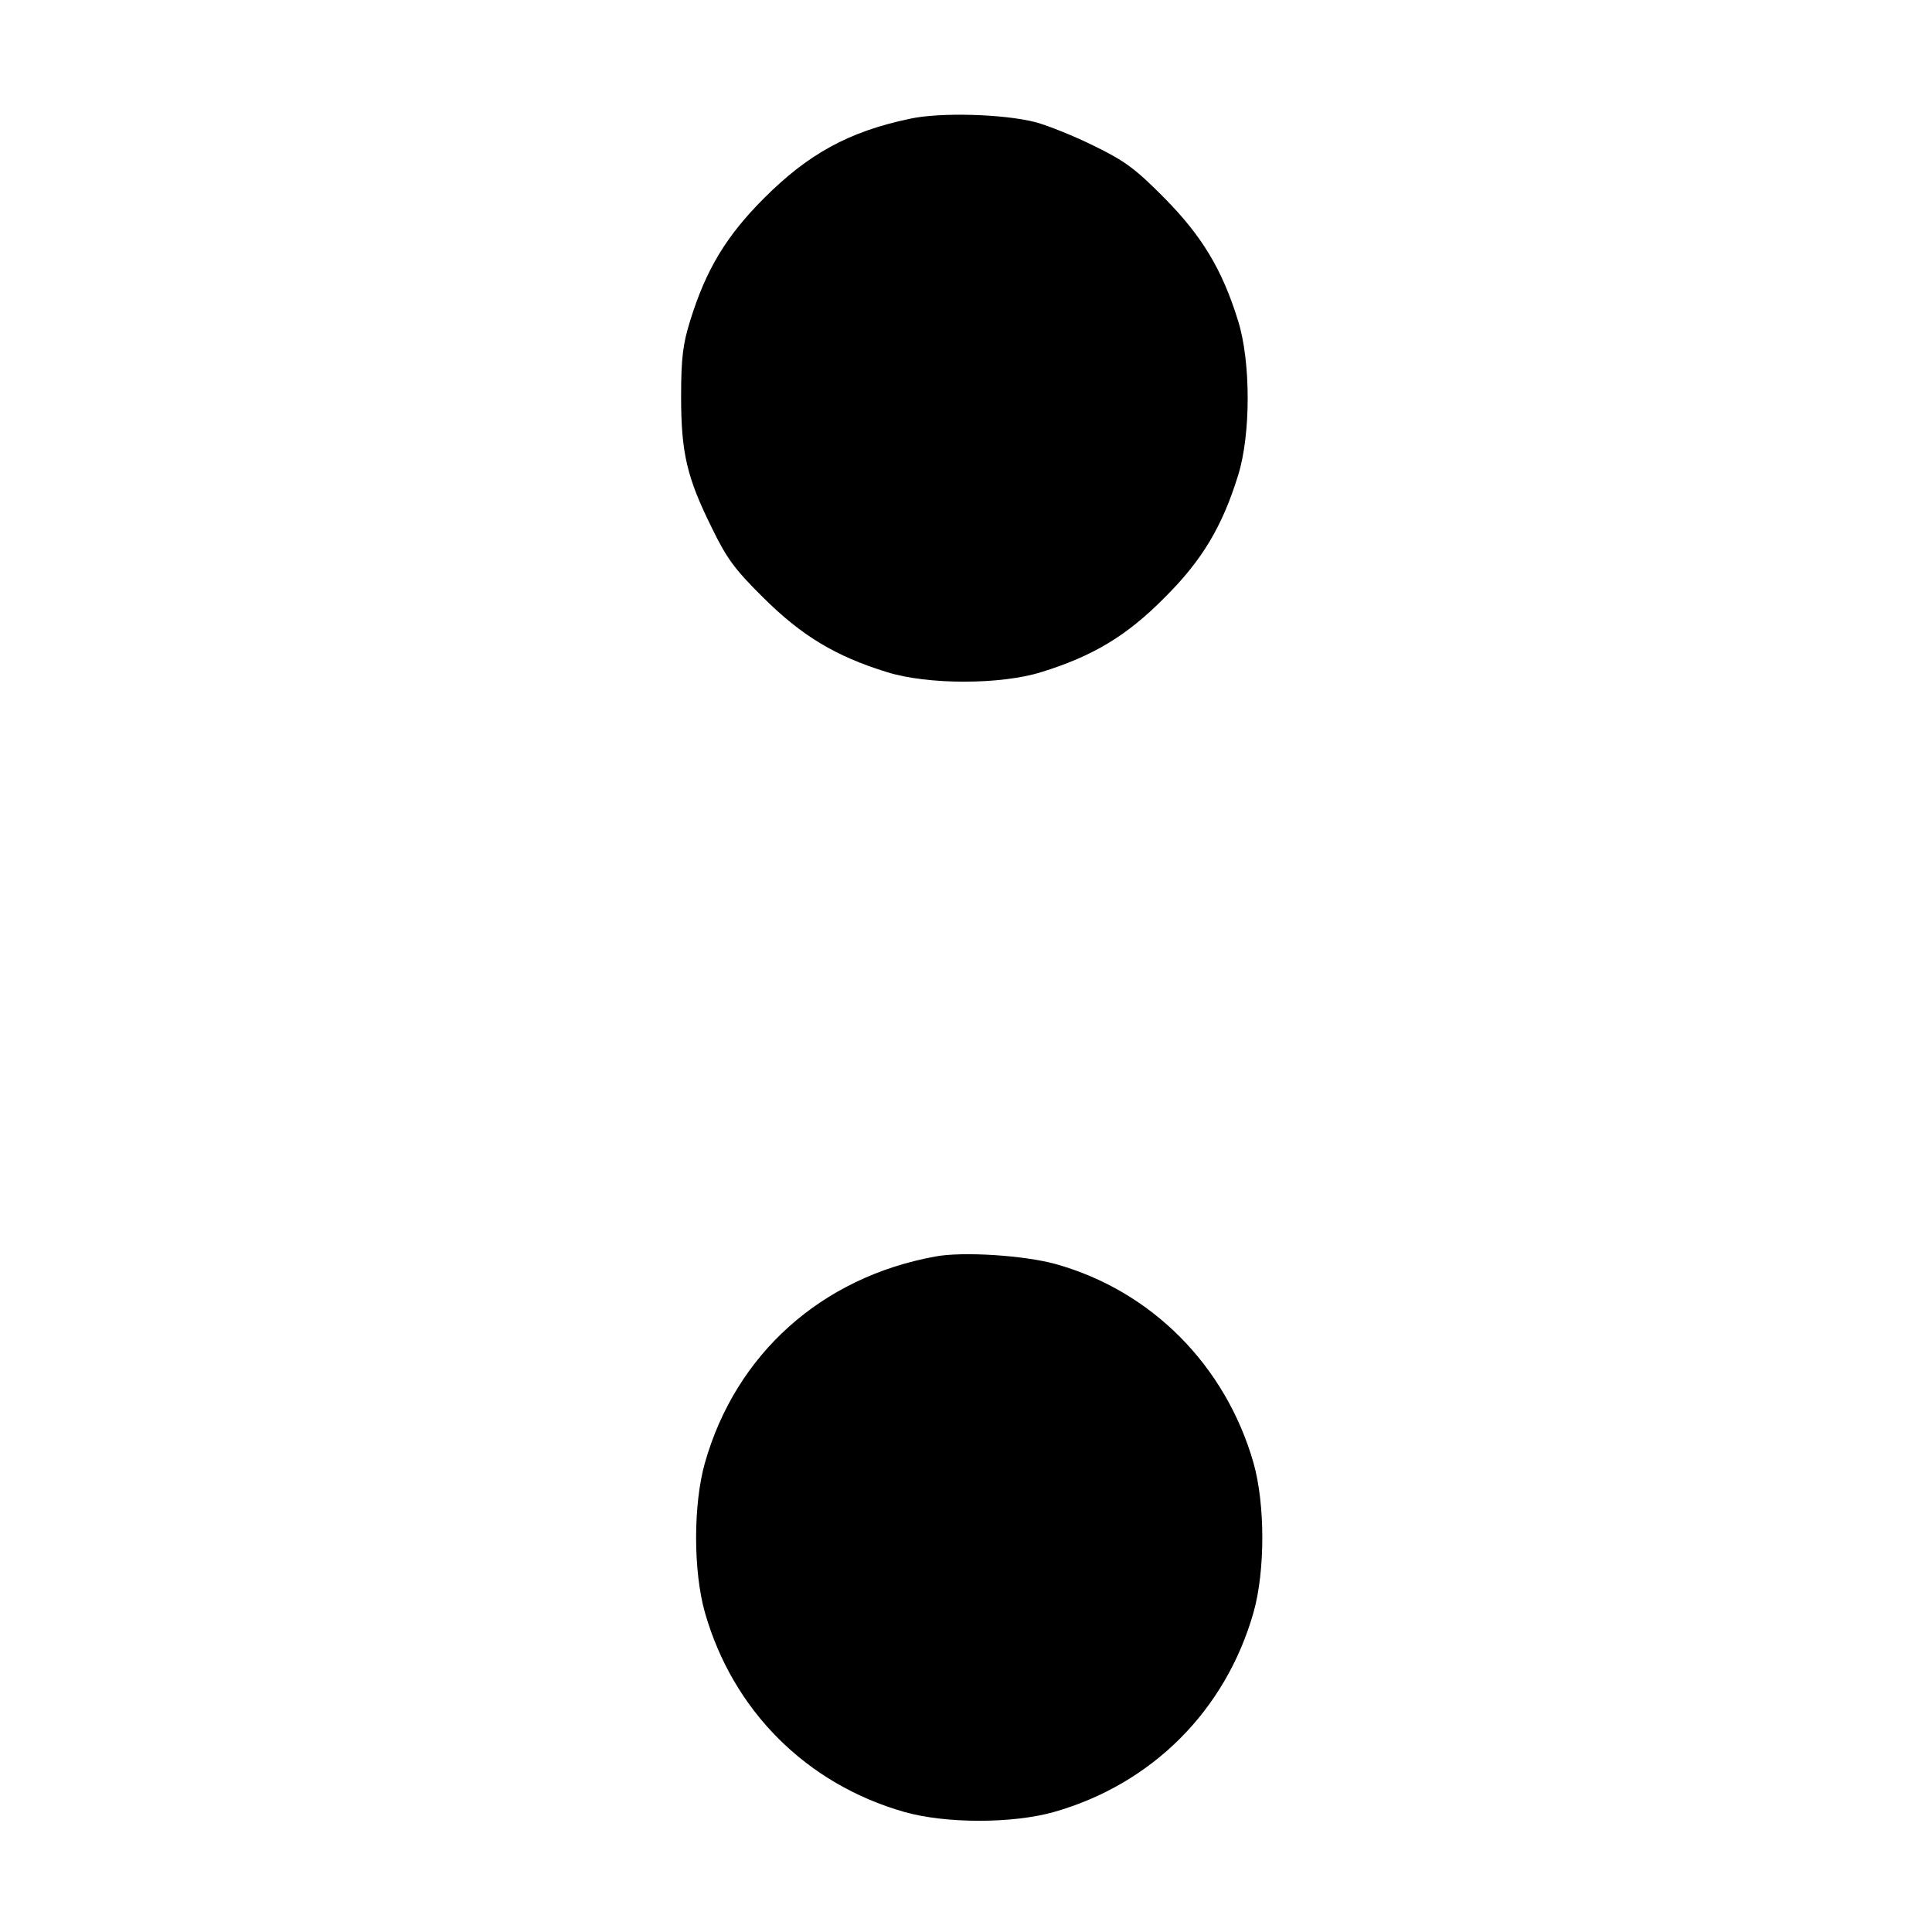
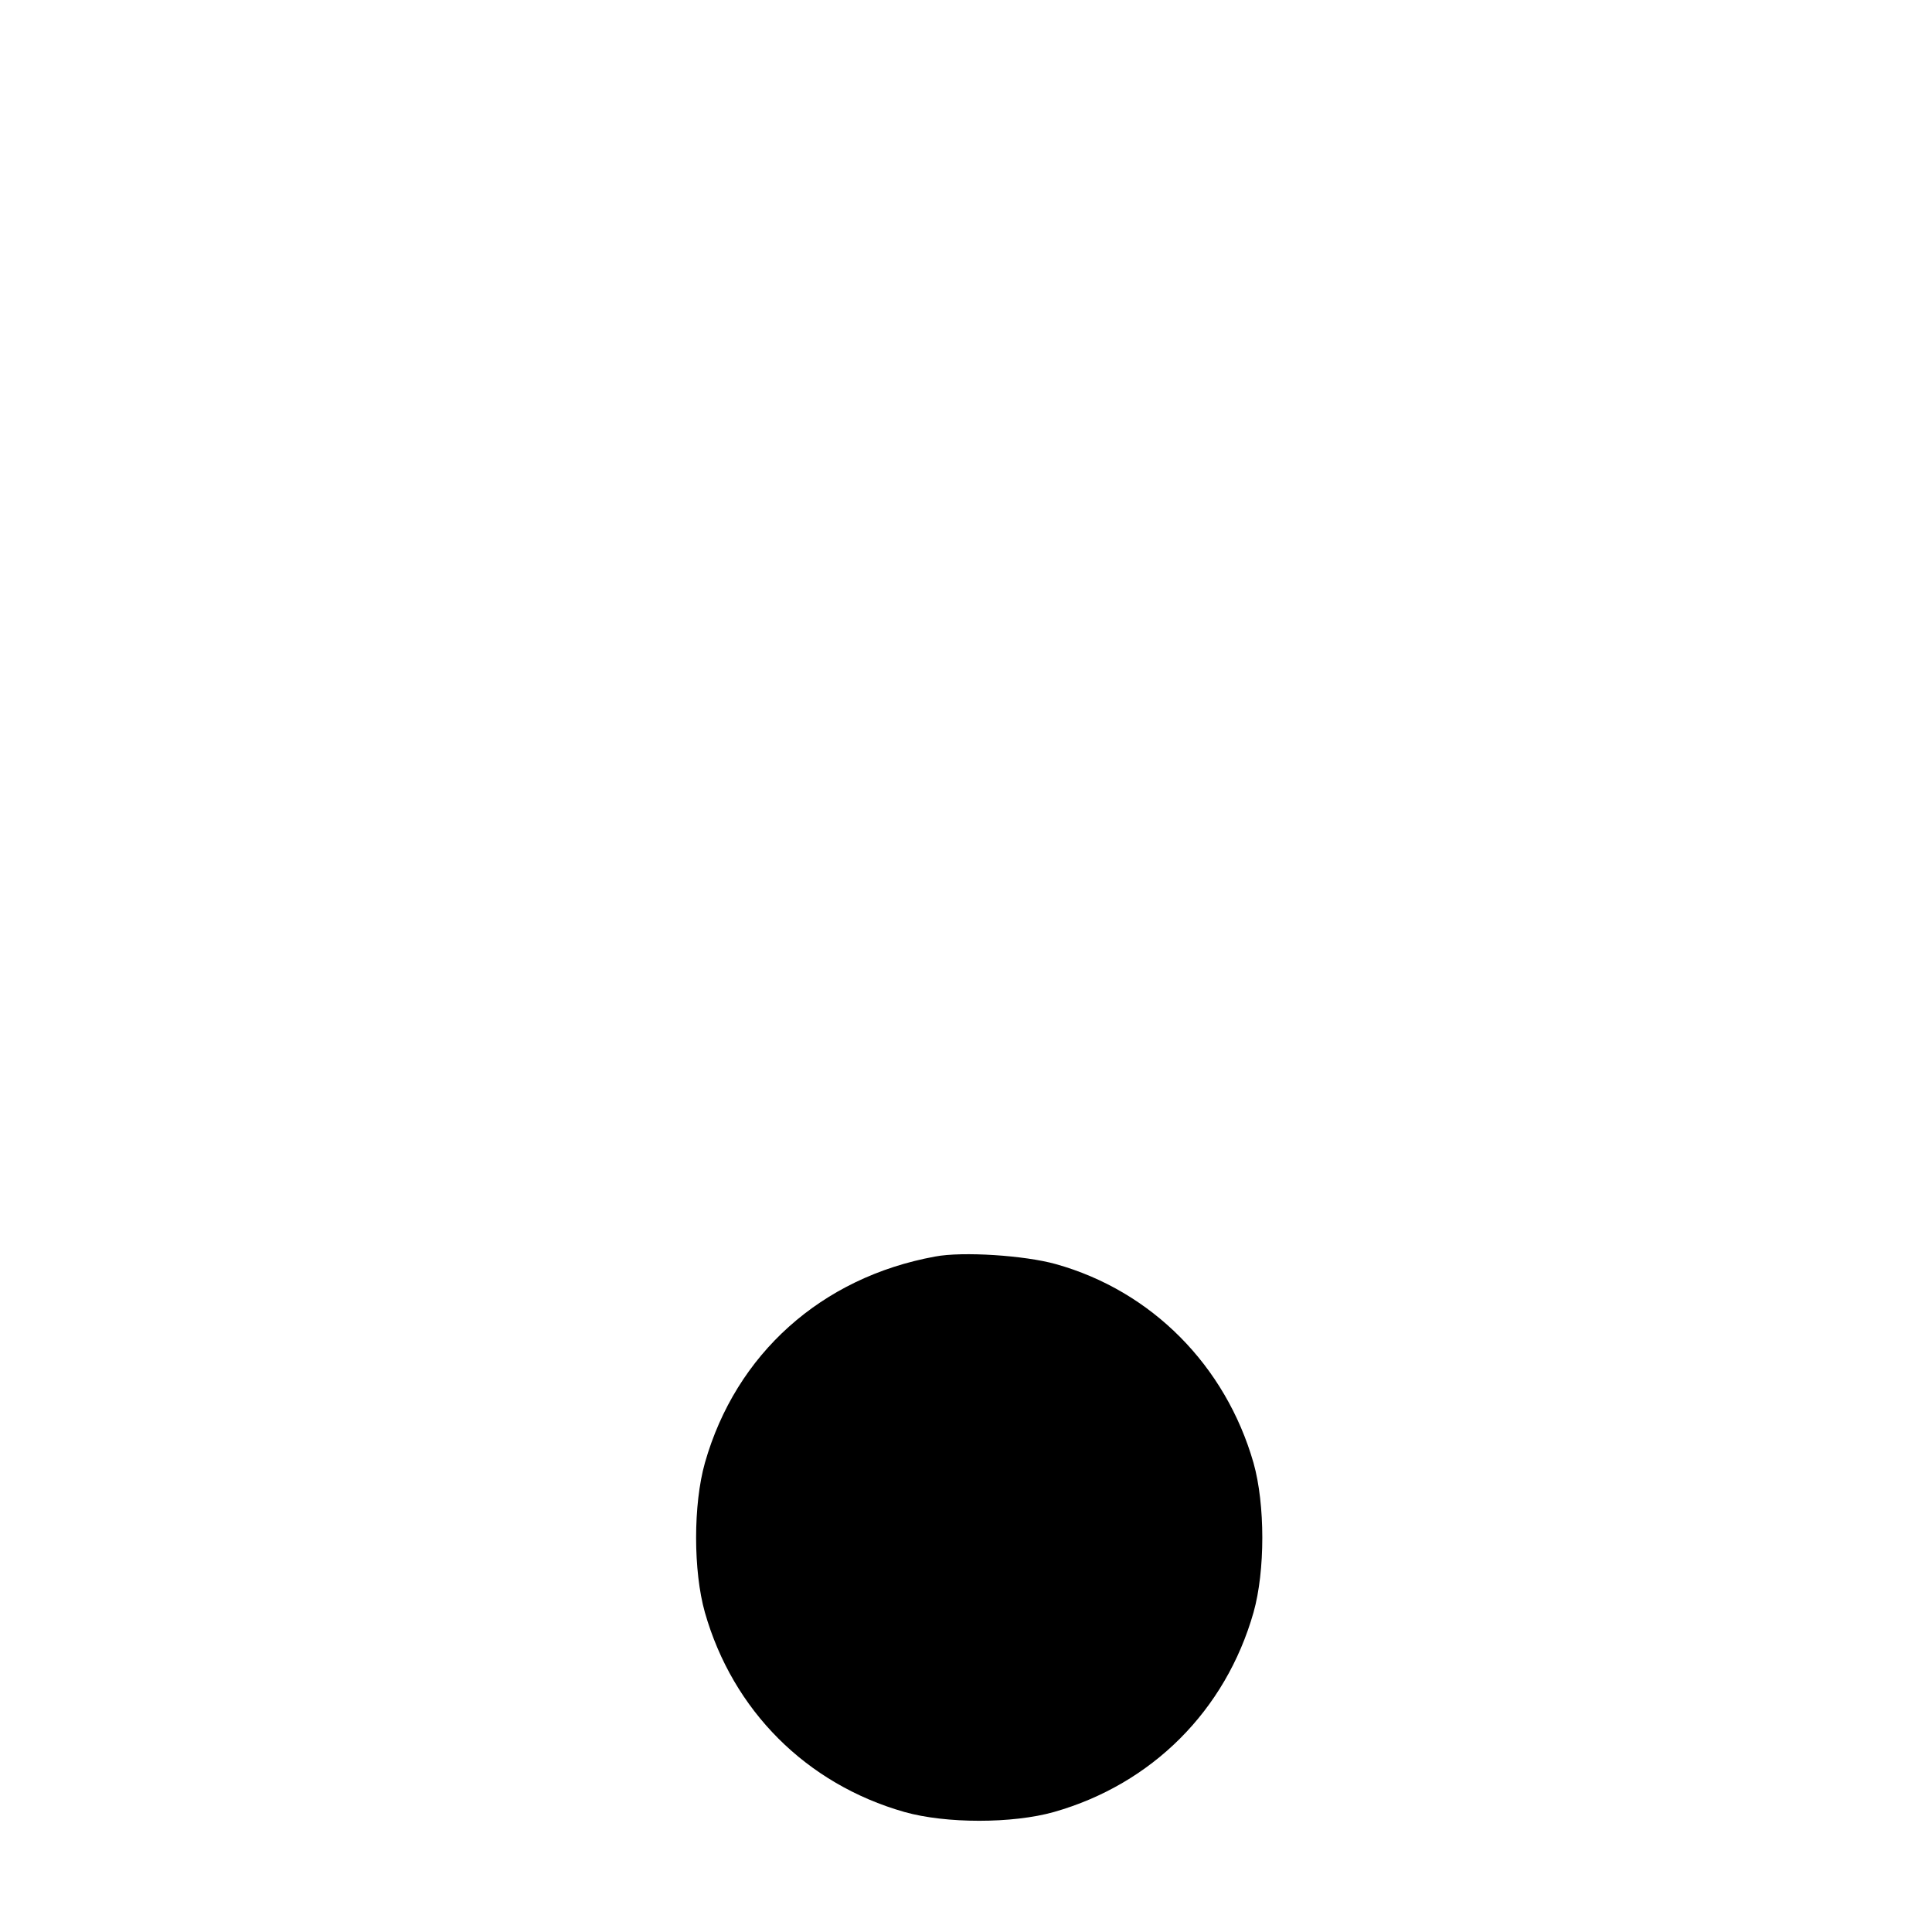
<svg xmlns="http://www.w3.org/2000/svg" version="1.0" width="512pt" height="512pt" viewBox="0 0 512 512" preserveAspectRatio="xMidYMid meet">
  <g transform="translate(0,512) scale(0.1,-0.1)" fill="#000000" stroke="none">
-     <path d="M2410 4805 c-161 -34 -268 -93 -385 -210 -100 -100 -154 -189 -196 -325 -19 -61 -24 -98 -24 -200 0 -150 15 -215 82 -350 39 -80 60 -109 137 -185 101 -100 190 -154 326 -196 108 -34 302 -34 410 0 136 42 226 96 325 196 100 99 154 189 196 325 34 108 34 302 0 410 -42 136 -96 225 -196 326 -76 77 -105 98 -185 137 -52 26 -122 54 -155 63 -84 22 -255 27 -335 9z" />
-     <path d="M2478 1790 c-301 -55 -528 -258 -610 -547 -31 -110 -31 -286 0 -396 74 -260 269 -455 529 -529 110 -31 286 -31 396 0 260 74 455 269 529 529 31 110 31 286 0 396 -74 258 -270 456 -524 527 -82 23 -247 34 -320 20z" />
+     <path d="M2478 1790 c-301 -55 -528 -258 -610 -547 -31 -110 -31 -286 0 -396 74 -260 269 -455 529 -529 110 -31 286 -31 396 0 260 74 455 269 529 529 31 110 31 286 0 396 -74 258 -270 456 -524 527 -82 23 -247 34 -320 20" />
  </g>
</svg>